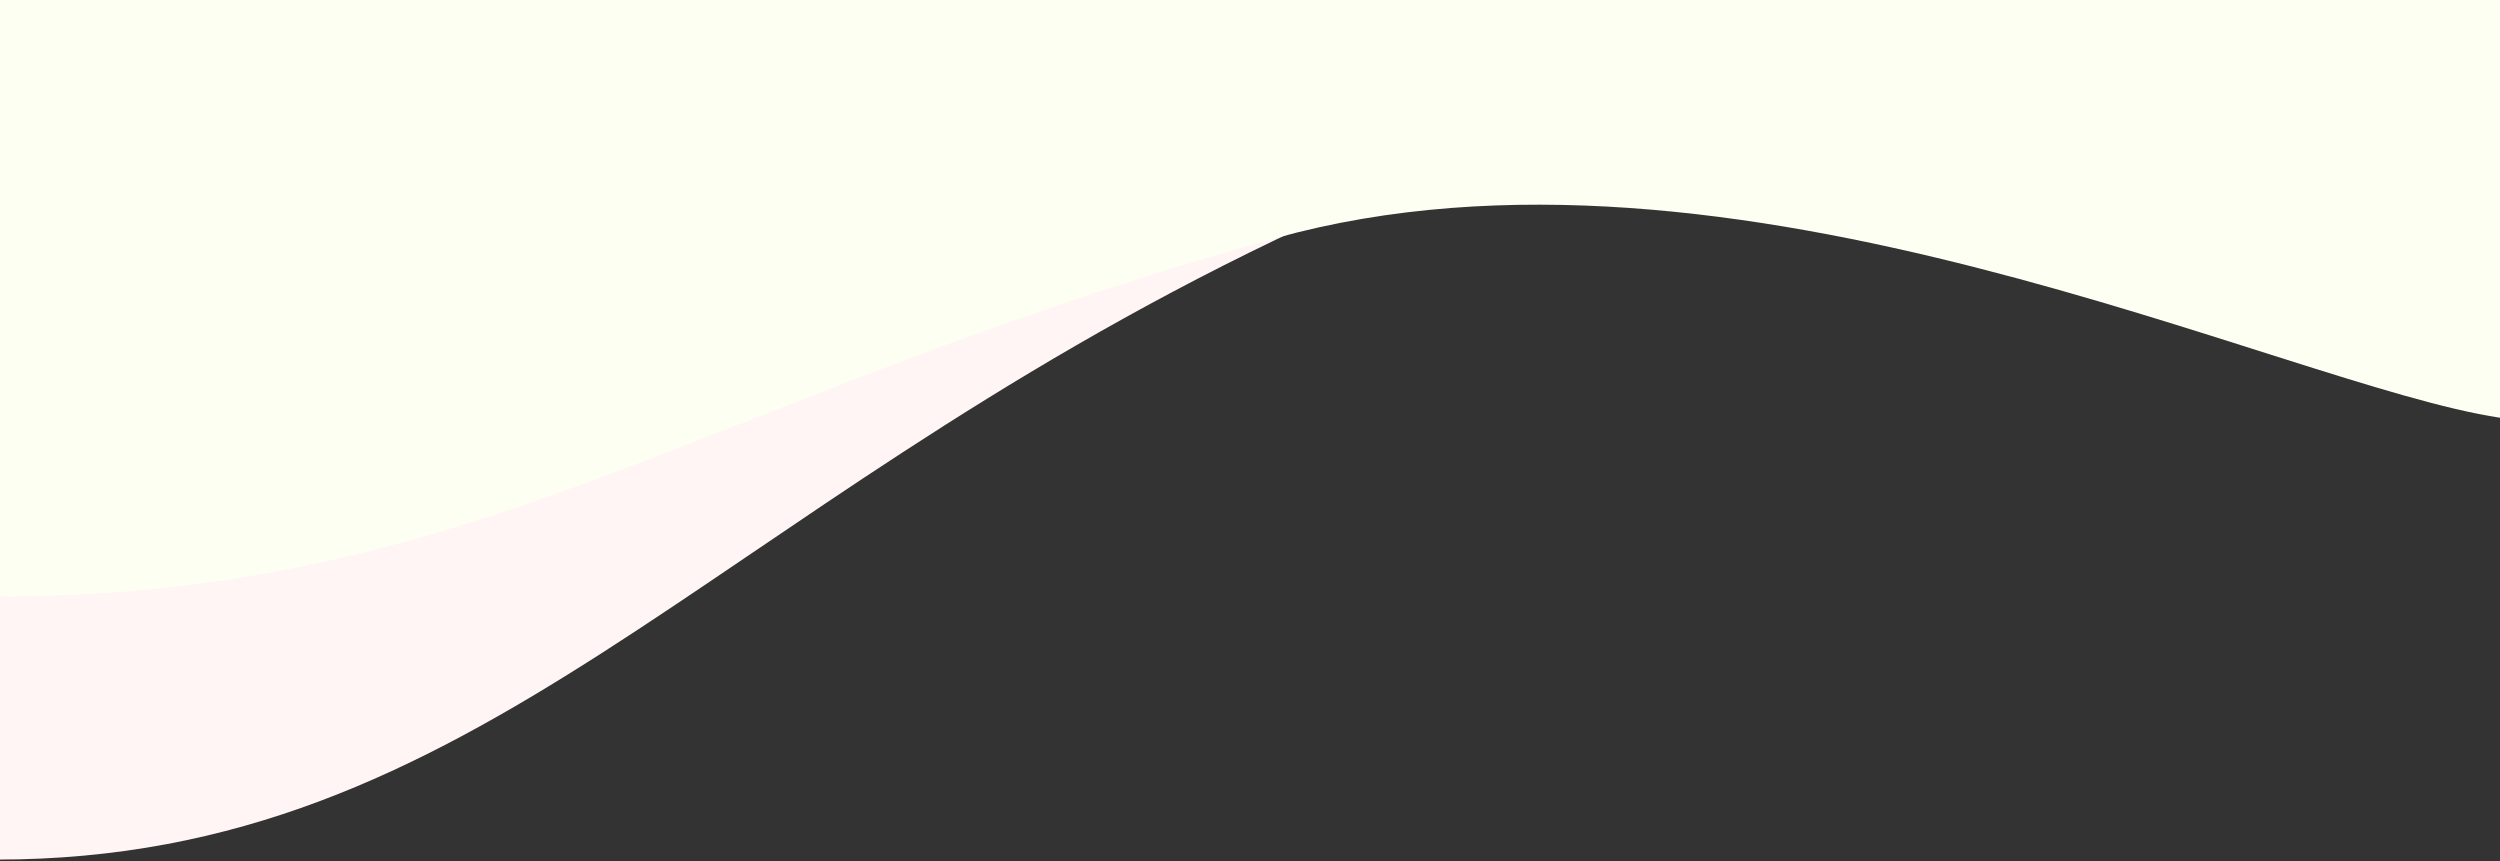
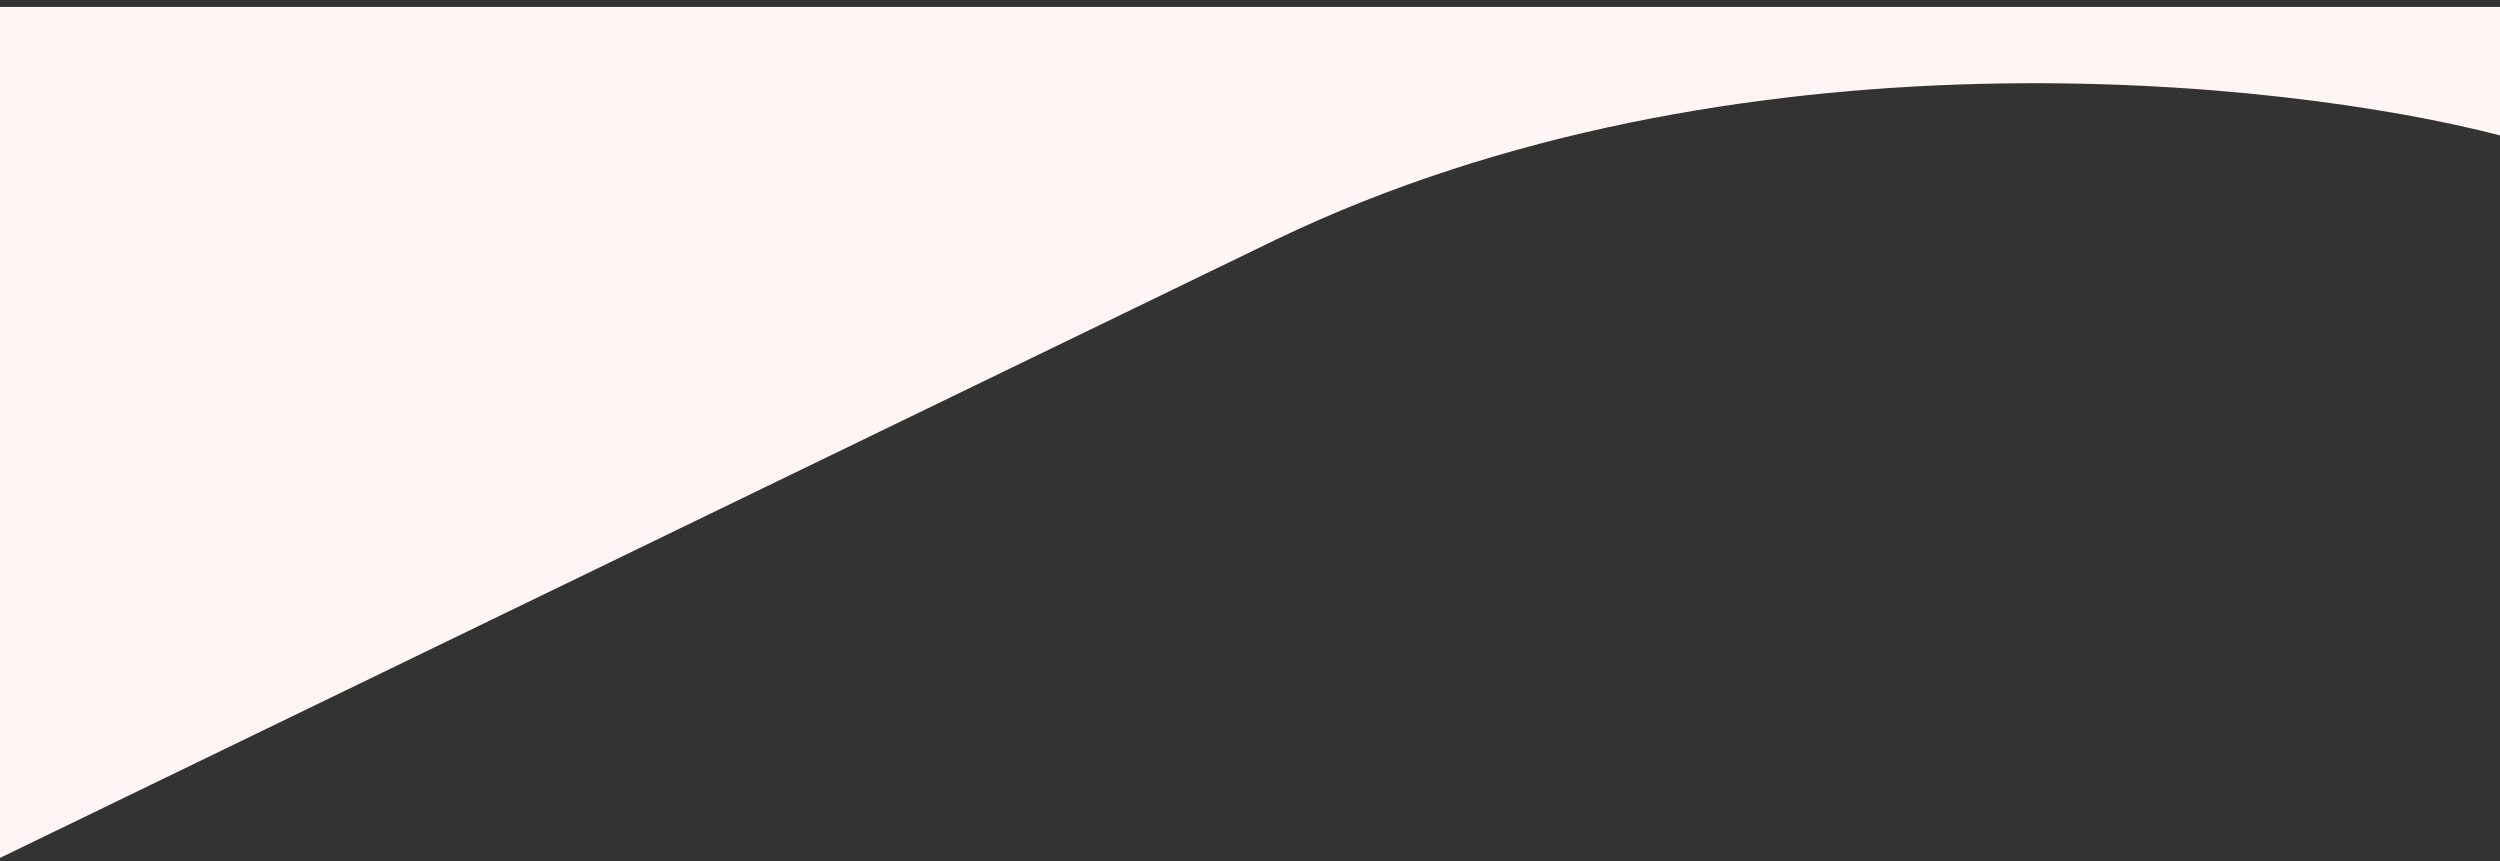
<svg xmlns="http://www.w3.org/2000/svg" width="1440" height="496" viewBox="0 0 1440 496" fill="none">
  <rect x="0" y="0" width="1440" height="496" fill="#333333" stroke="none" />
-   <path d="M735.001 138C998.201 11.6 1314.67 45.333 1440 78L1440 4L-1.999 4L-1.999 495.119C275.501 495.119 406.001 296 735.001 138Z" fill="#FFF5F5" />
-   <path d="M735 137.107C998.2 64.014 1314.67 221.729 1440 240.619L1440 0L-2 0L-2 343.619C275.5 343.619 406 228.474 735 137.107Z" fill="#FDFFF2" />
+   <path d="M735.001 138C998.201 11.6 1314.67 45.333 1440 78L1440 4L-1.999 4L-1.999 495.119Z" fill="#FFF5F5" />
</svg>